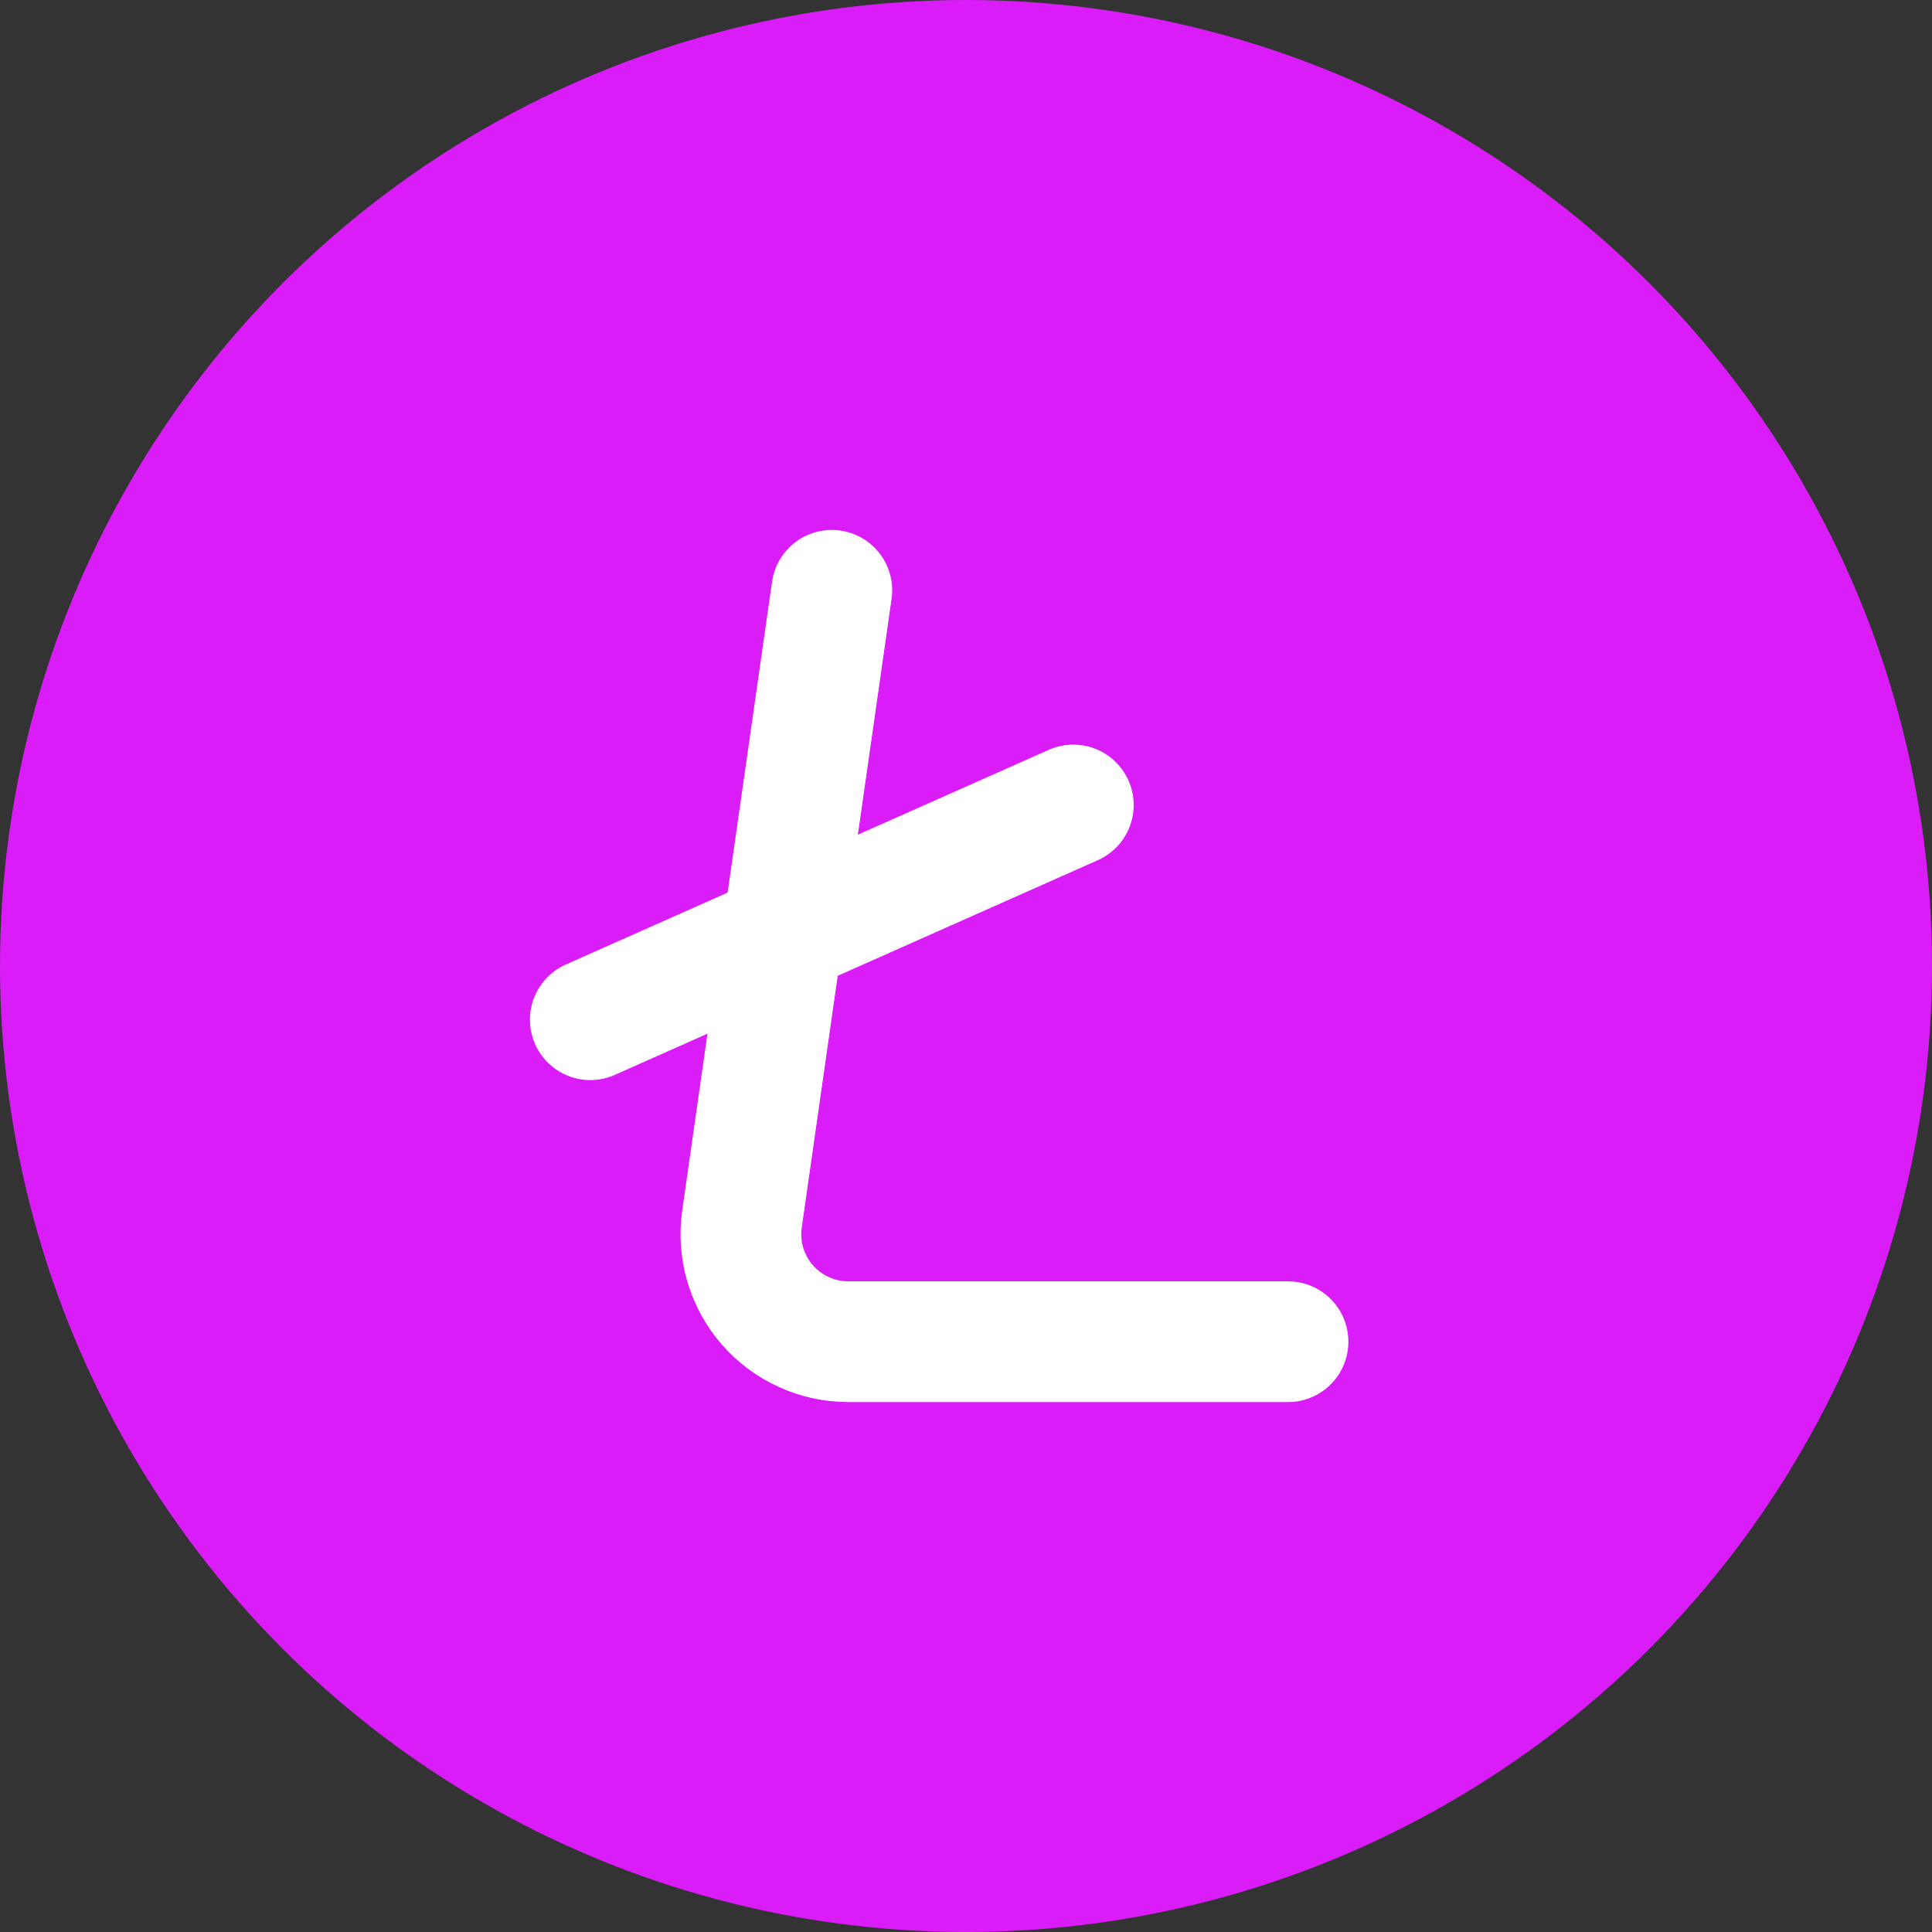
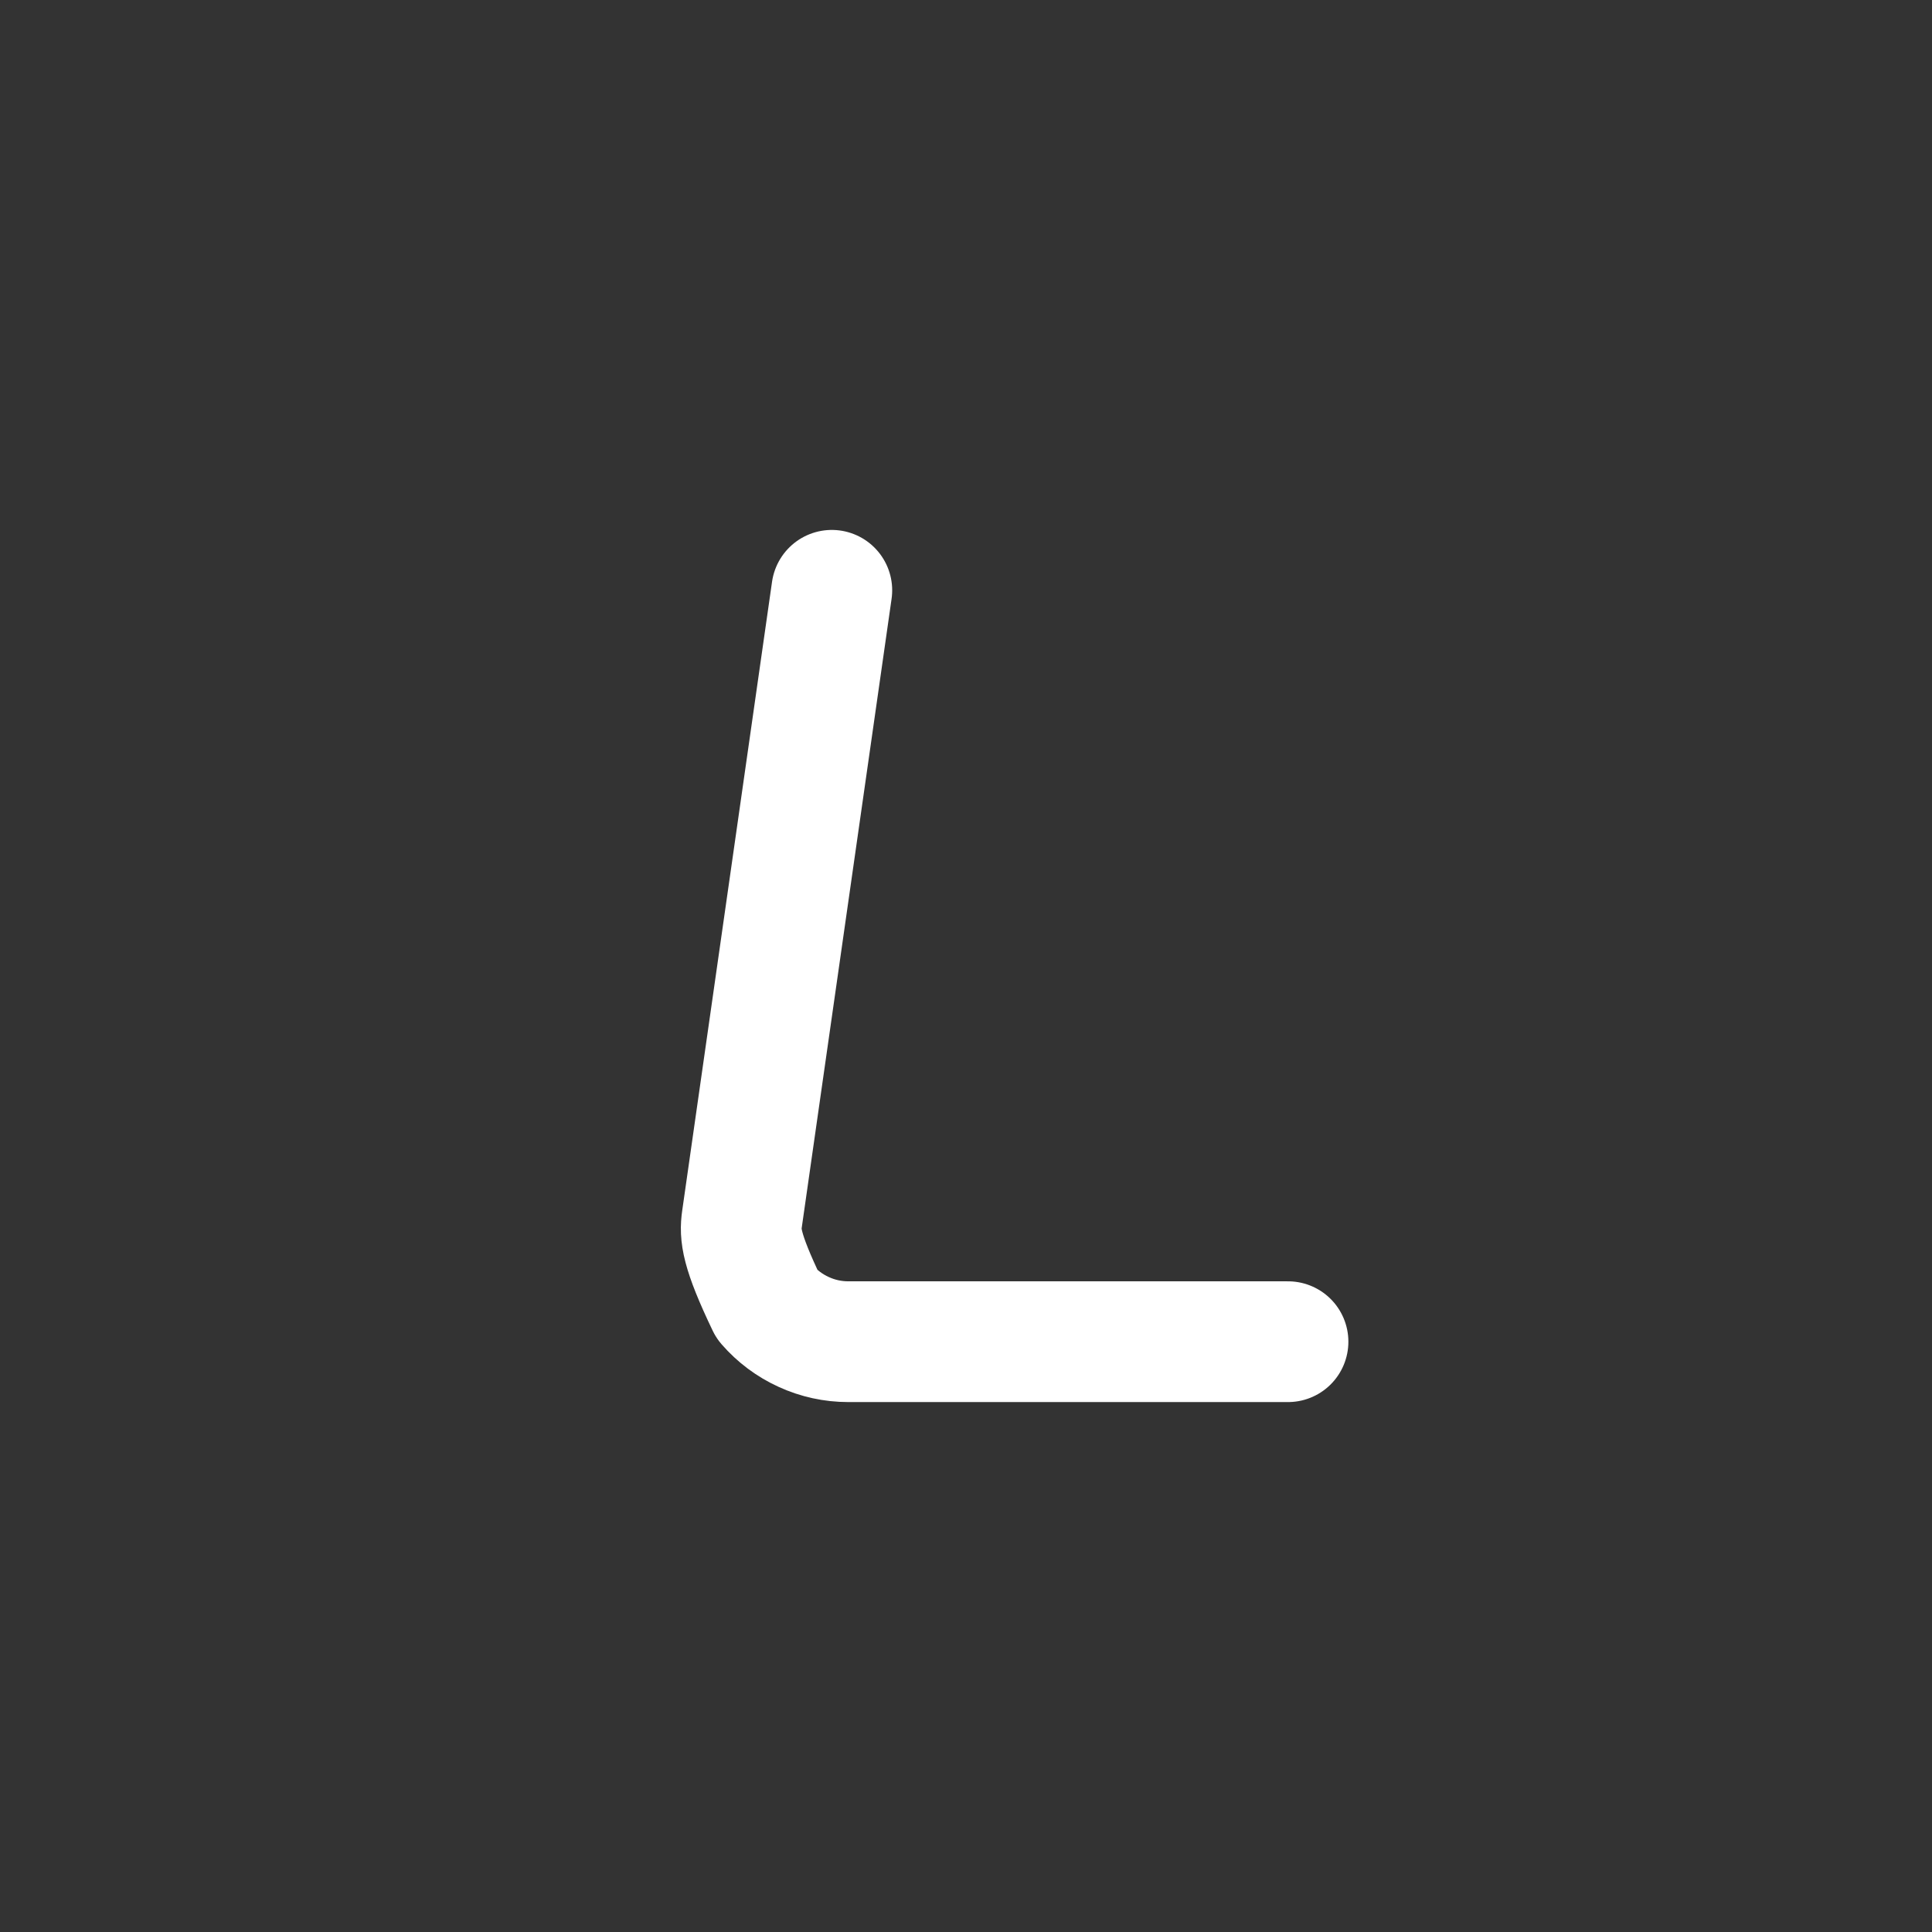
<svg xmlns="http://www.w3.org/2000/svg" width="24" height="24" viewBox="0 0 24 24" fill="none">
  <rect x="0" y="0" width="24" height="24" fill="#333333" stroke="none" />
-   <circle cx="12" cy="12" r="12" fill="#DA1CF9" />
-   <path d="M16 16.667H10.537C10.346 16.667 10.158 16.626 9.984 16.546C9.81 16.467 9.655 16.351 9.53 16.207C9.405 16.063 9.312 15.893 9.258 15.71C9.204 15.527 9.19 15.334 9.217 15.145L10.333 7.333" stroke="white" stroke-width="1.5" stroke-linecap="round" stroke-linejoin="round" />
-   <path d="M13.333 10L7.333 12.667" stroke="white" stroke-width="1.5" stroke-linecap="round" stroke-linejoin="round" />
+   <path d="M16 16.667H10.537C10.346 16.667 10.158 16.626 9.984 16.546C9.81 16.467 9.655 16.351 9.53 16.207C9.204 15.527 9.19 15.334 9.217 15.145L10.333 7.333" stroke="white" stroke-width="1.5" stroke-linecap="round" stroke-linejoin="round" />
</svg>